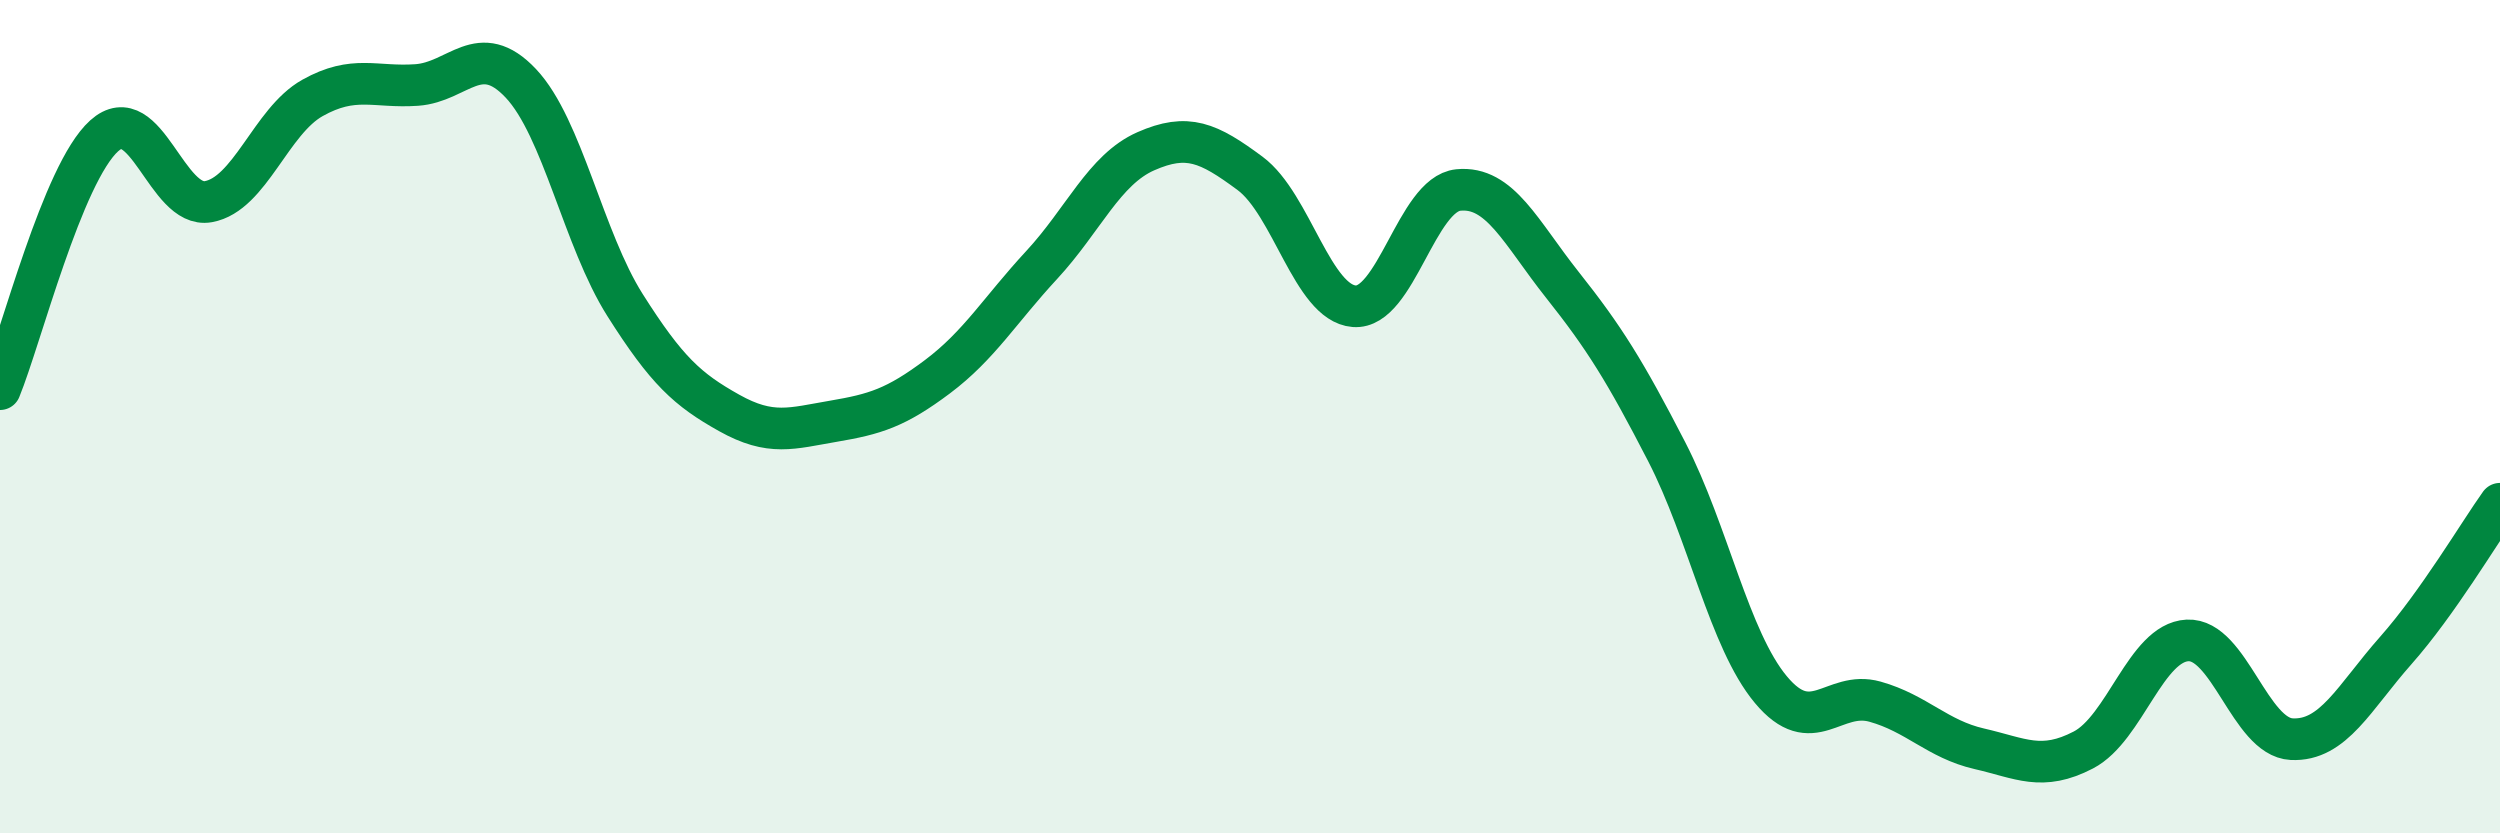
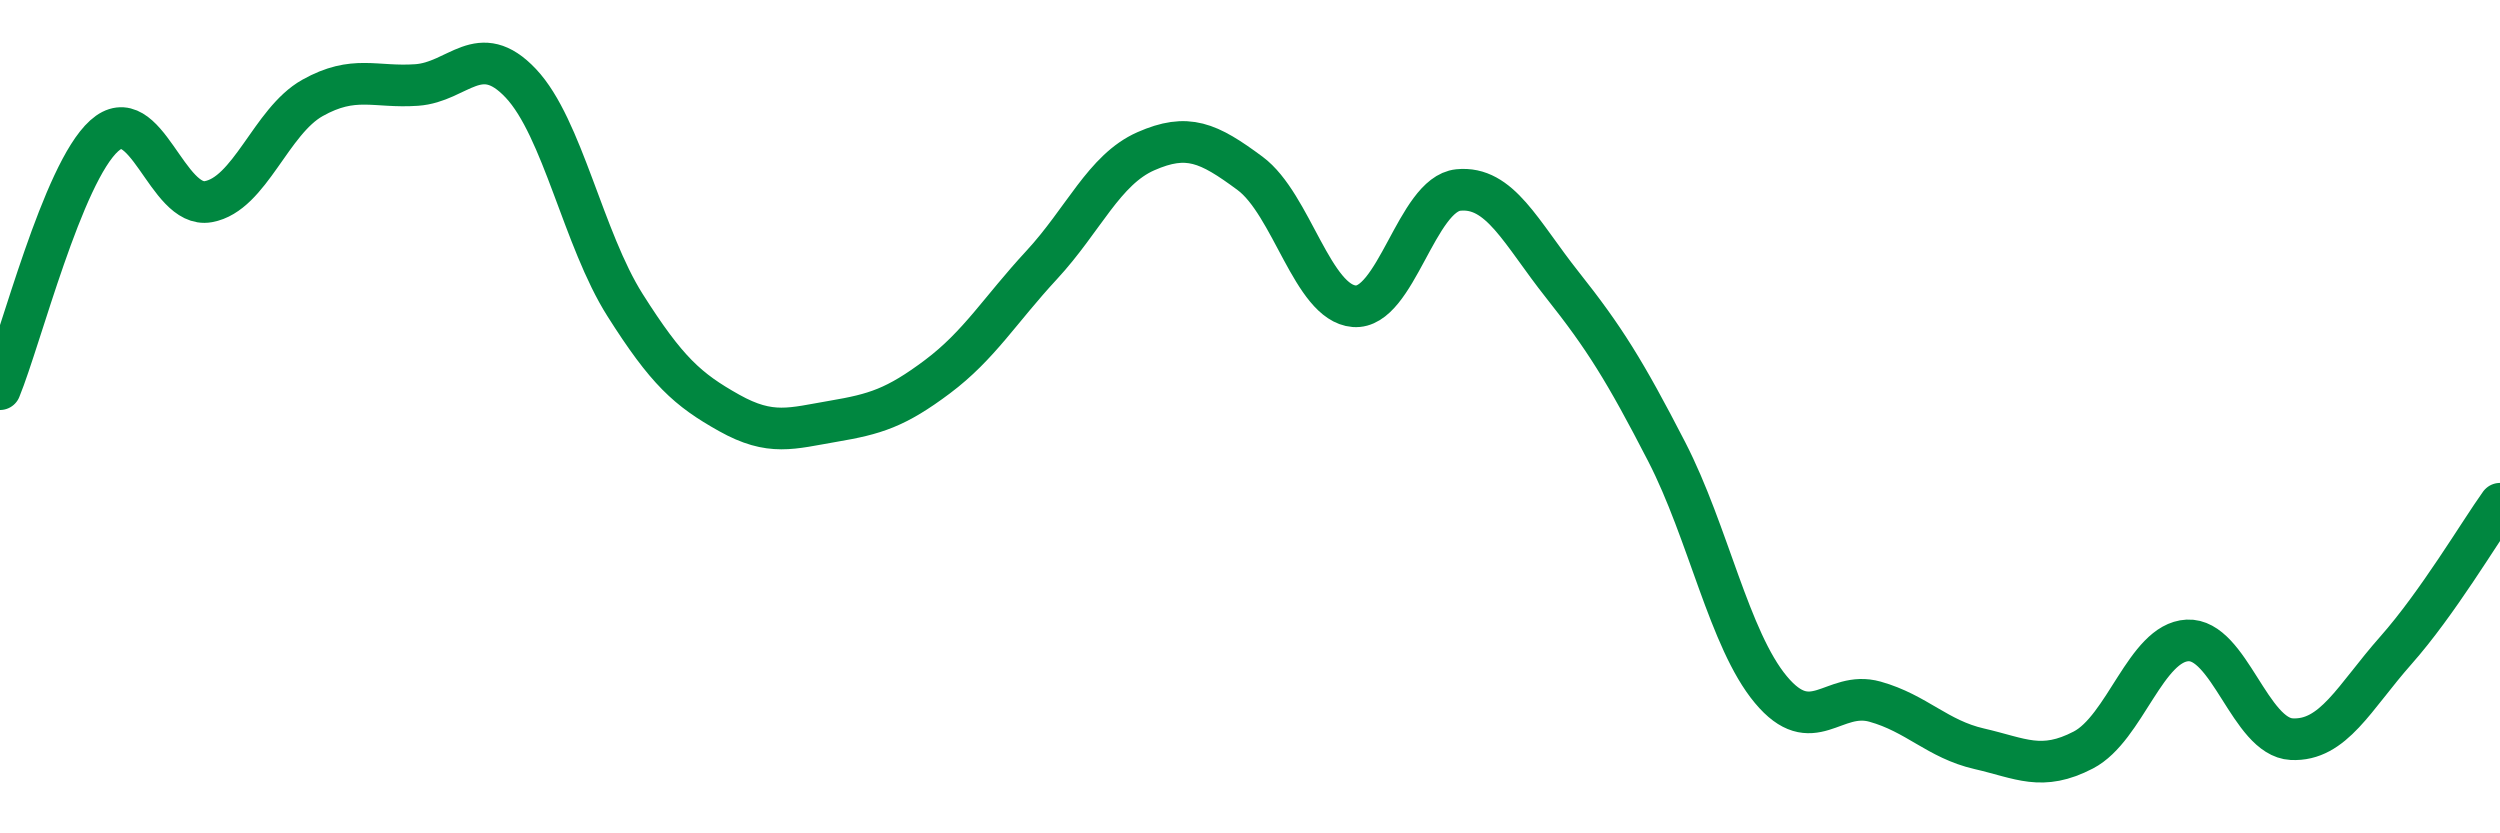
<svg xmlns="http://www.w3.org/2000/svg" width="60" height="20" viewBox="0 0 60 20">
-   <path d="M 0,9.34 C 0.5,8.12 1.5,4.16 2.5,3.26 C 3.5,2.36 4,5.02 5,4.84 C 6,4.66 6.5,2.91 7.5,2.35 C 8.5,1.79 9,2.11 10,2.04 C 11,1.97 11.5,0.94 12.5,2 C 13.5,3.06 14,5.74 15,7.32 C 16,8.9 16.5,9.35 17.5,9.91 C 18.5,10.47 19,10.28 20,10.11 C 21,9.94 21.5,9.79 22.5,9.04 C 23.5,8.29 24,7.44 25,6.36 C 26,5.28 26.5,4.07 27.5,3.63 C 28.5,3.19 29,3.42 30,4.16 C 31,4.9 31.5,7.27 32.5,7.35 C 33.5,7.43 34,4.66 35,4.56 C 36,4.46 36.5,5.58 37.5,6.84 C 38.5,8.1 39,8.9 40,10.84 C 41,12.78 41.5,15.35 42.5,16.55 C 43.5,17.75 44,16.56 45,16.84 C 46,17.12 46.5,17.74 47.5,17.97 C 48.5,18.2 49,18.52 50,18 C 51,17.48 51.5,15.42 52.5,15.37 C 53.5,15.32 54,17.69 55,17.74 C 56,17.79 56.5,16.74 57.5,15.61 C 58.5,14.48 59.5,12.79 60,12.09L60 20L0 20Z" fill="#008740" opacity="0.1" stroke-linecap="round" stroke-linejoin="round" />
  <path d="M 0,9.34 C 0.5,8.12 1.5,4.16 2.5,3.26 C 3.5,2.36 4,5.02 5,4.84 C 6,4.66 6.5,2.91 7.5,2.35 C 8.5,1.79 9,2.11 10,2.04 C 11,1.97 11.5,0.94 12.5,2 C 13.5,3.06 14,5.74 15,7.32 C 16,8.9 16.5,9.35 17.5,9.91 C 18.5,10.47 19,10.28 20,10.11 C 21,9.94 21.5,9.79 22.5,9.04 C 23.5,8.29 24,7.44 25,6.36 C 26,5.28 26.5,4.07 27.5,3.63 C 28.5,3.19 29,3.42 30,4.16 C 31,4.9 31.5,7.27 32.5,7.35 C 33.5,7.43 34,4.66 35,4.56 C 36,4.46 36.5,5.58 37.5,6.84 C 38.5,8.1 39,8.9 40,10.84 C 41,12.78 41.5,15.35 42.5,16.55 C 43.5,17.75 44,16.56 45,16.84 C 46,17.12 46.5,17.74 47.5,17.97 C 48.5,18.2 49,18.52 50,18 C 51,17.48 51.5,15.42 52.5,15.37 C 53.5,15.32 54,17.69 55,17.74 C 56,17.79 56.5,16.74 57.5,15.61 C 58.5,14.48 59.5,12.79 60,12.09" stroke="#008740" stroke-width="1" fill="none" stroke-linecap="round" stroke-linejoin="round" />
</svg>